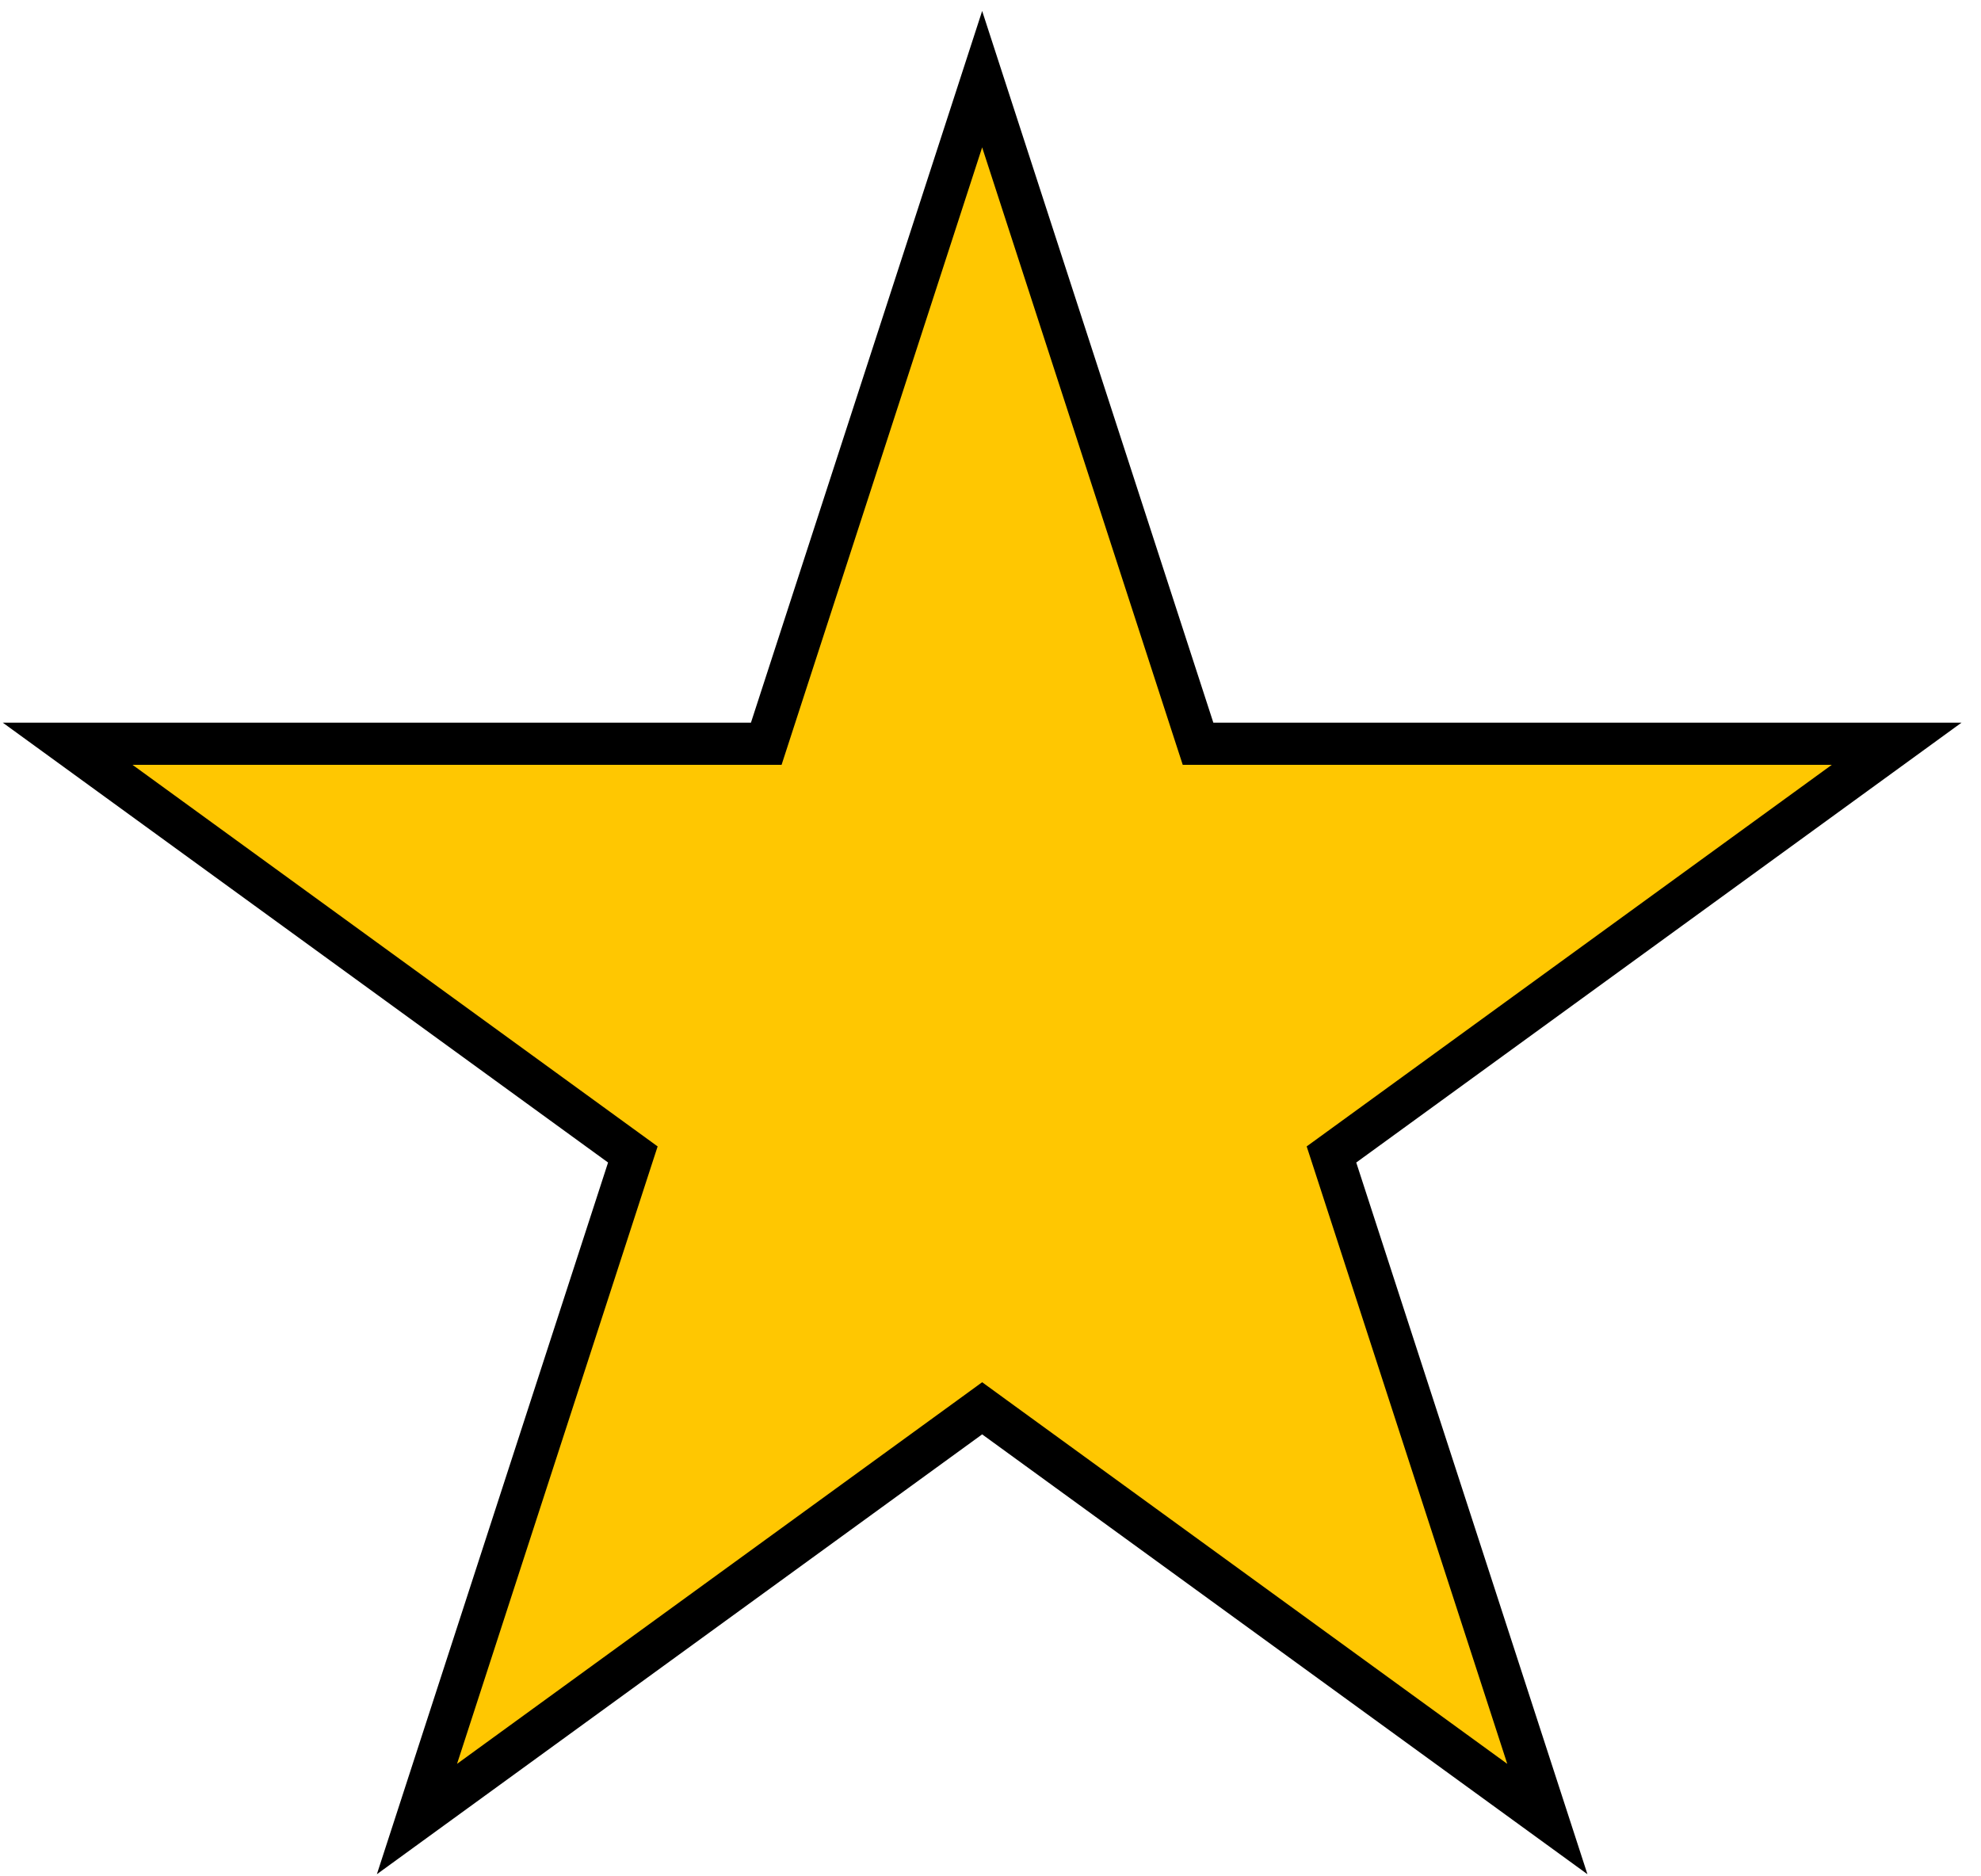
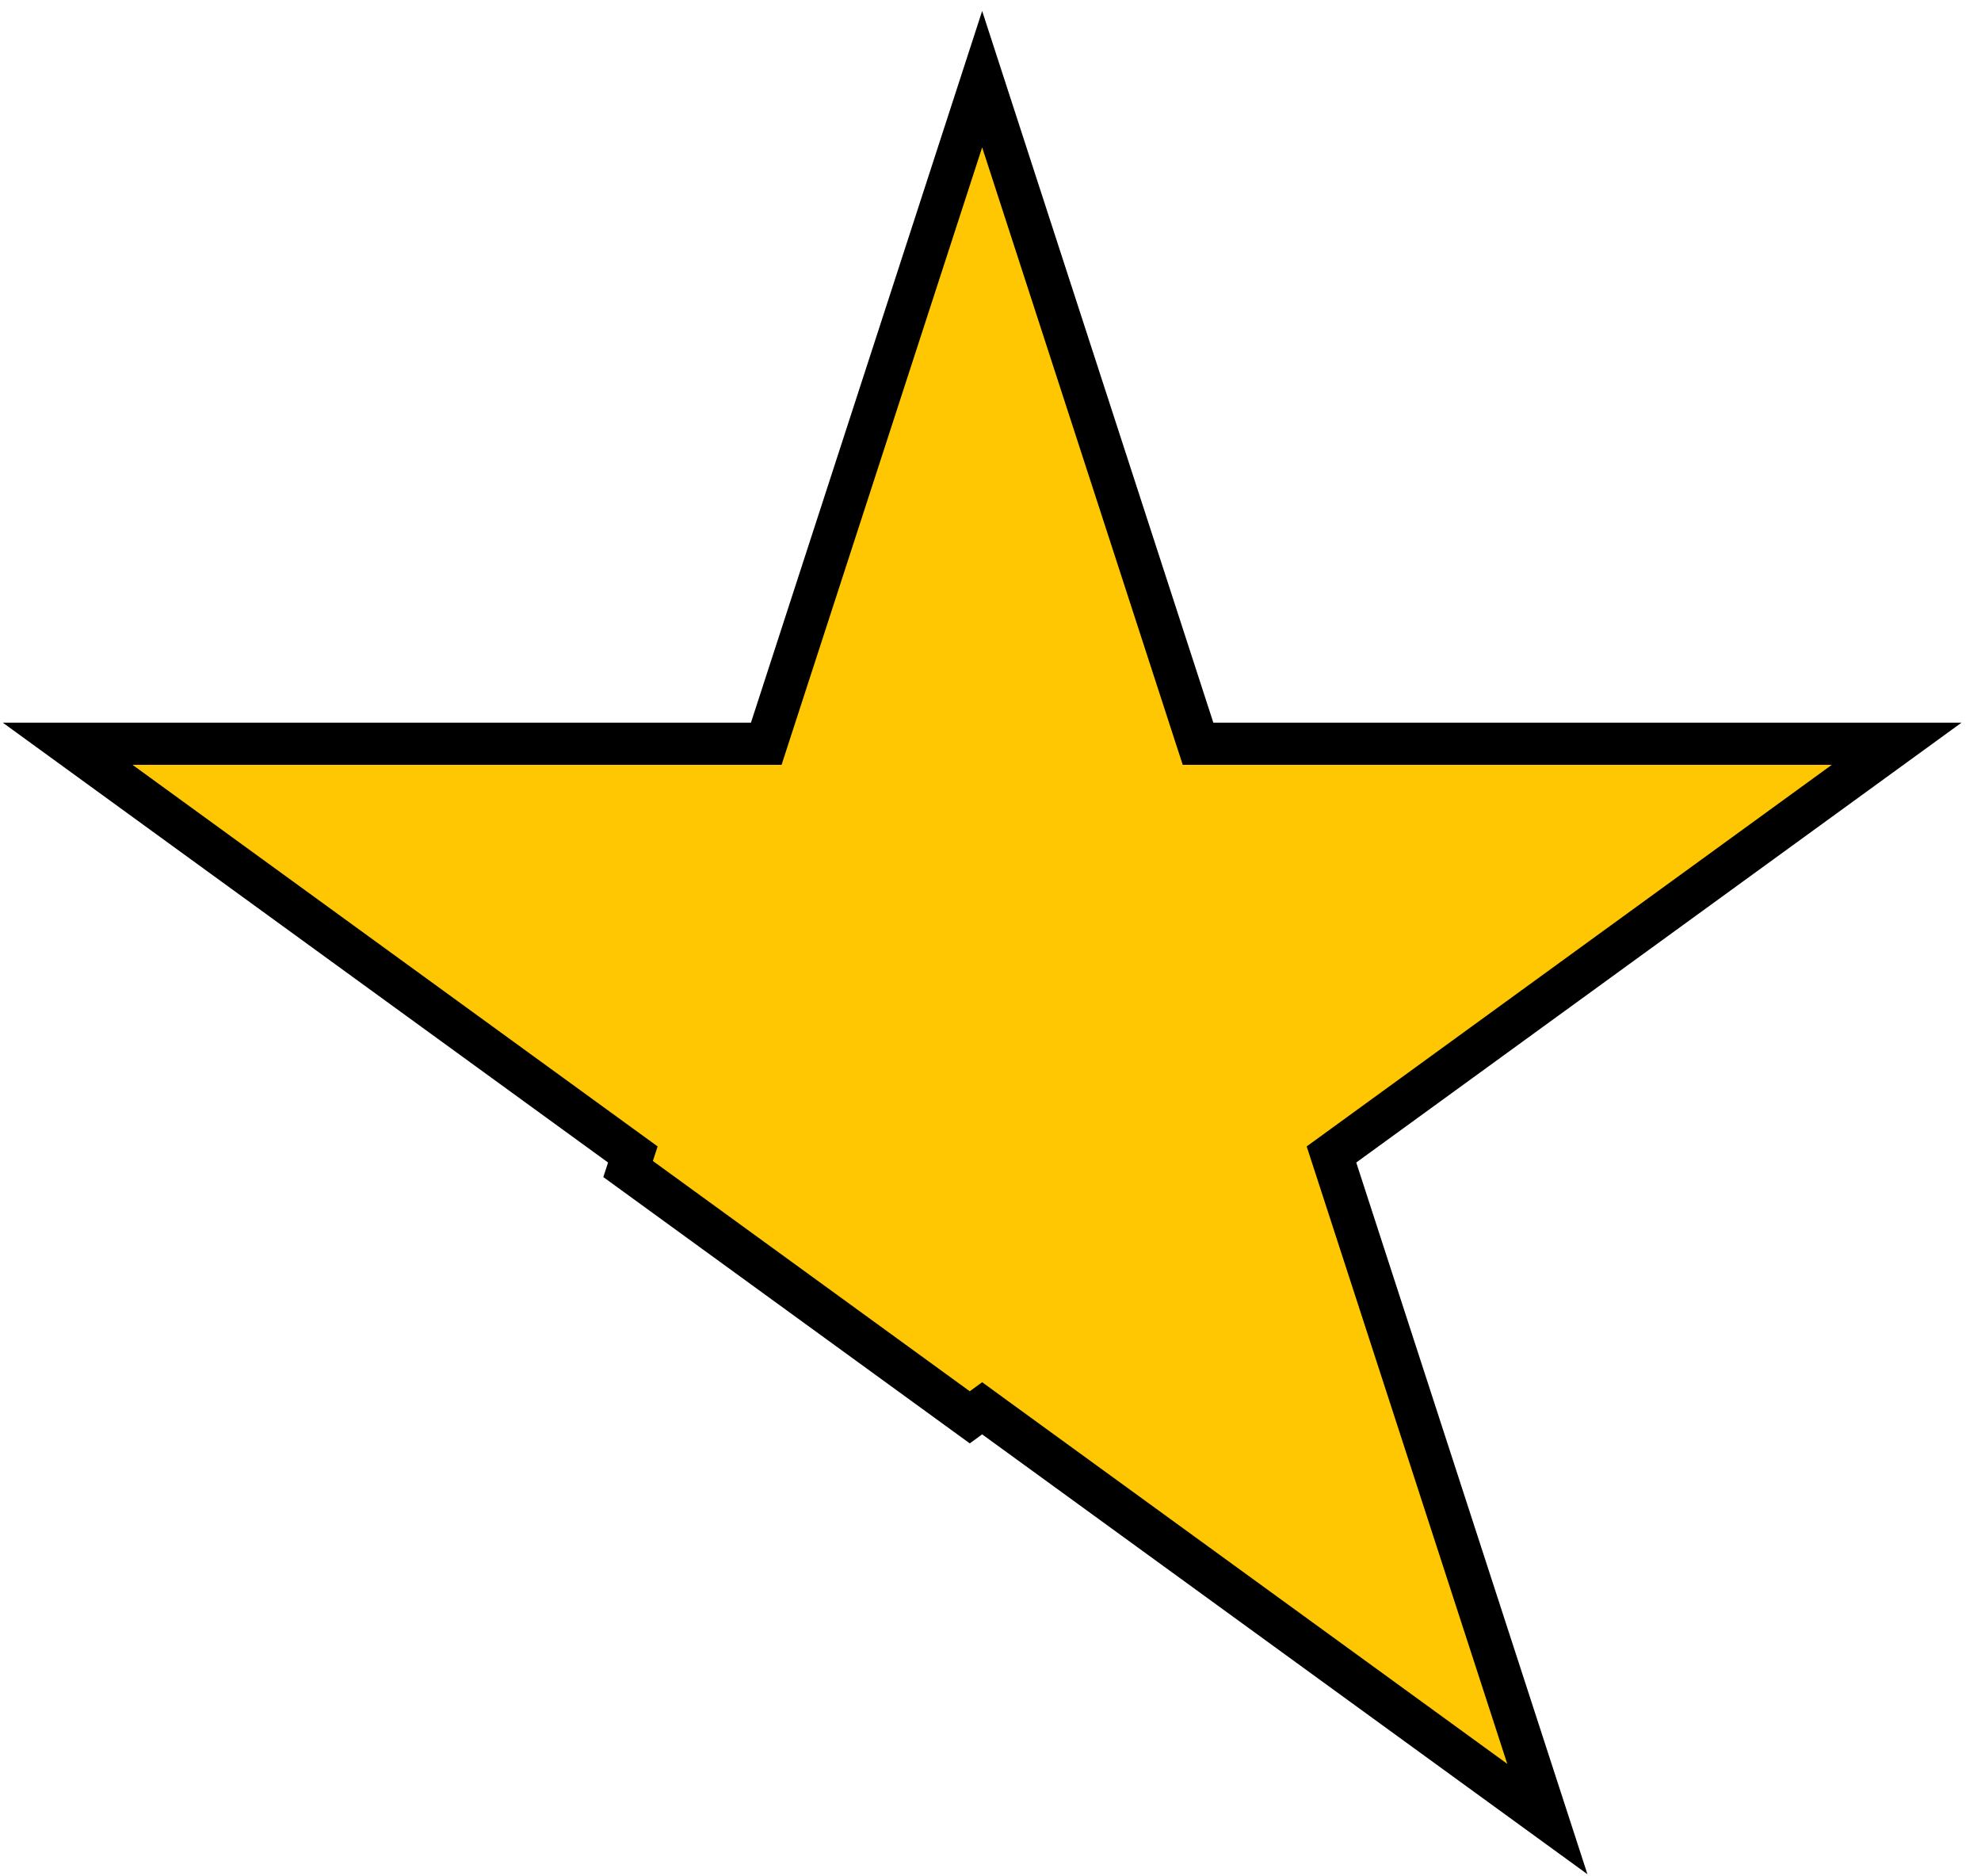
<svg xmlns="http://www.w3.org/2000/svg" width="94" height="89" viewBox="0 0 94 89" fill="none">
-   <path d="M46.604 3.756L56.623 34.593L56.848 35.284H57.574H89.998L63.767 54.342L63.179 54.769L63.404 55.46L73.423 86.297L47.192 67.239L46.604 66.811L46.016 67.239L19.785 86.297L29.804 55.46L30.029 54.769L29.441 54.342L3.21 35.284H35.633H36.36L36.584 34.593L46.604 3.756Z" fill="#FFC701" stroke="black" stroke-width="2" />
+   <path d="M46.604 3.756L56.623 34.593L56.848 35.284H57.574H89.998L63.767 54.342L63.179 54.769L63.404 55.46L73.423 86.297L47.192 67.239L46.604 66.811L46.016 67.239L29.804 55.46L30.029 54.769L29.441 54.342L3.21 35.284H35.633H36.36L36.584 34.593L46.604 3.756Z" fill="#FFC701" stroke="black" stroke-width="2" />
</svg>